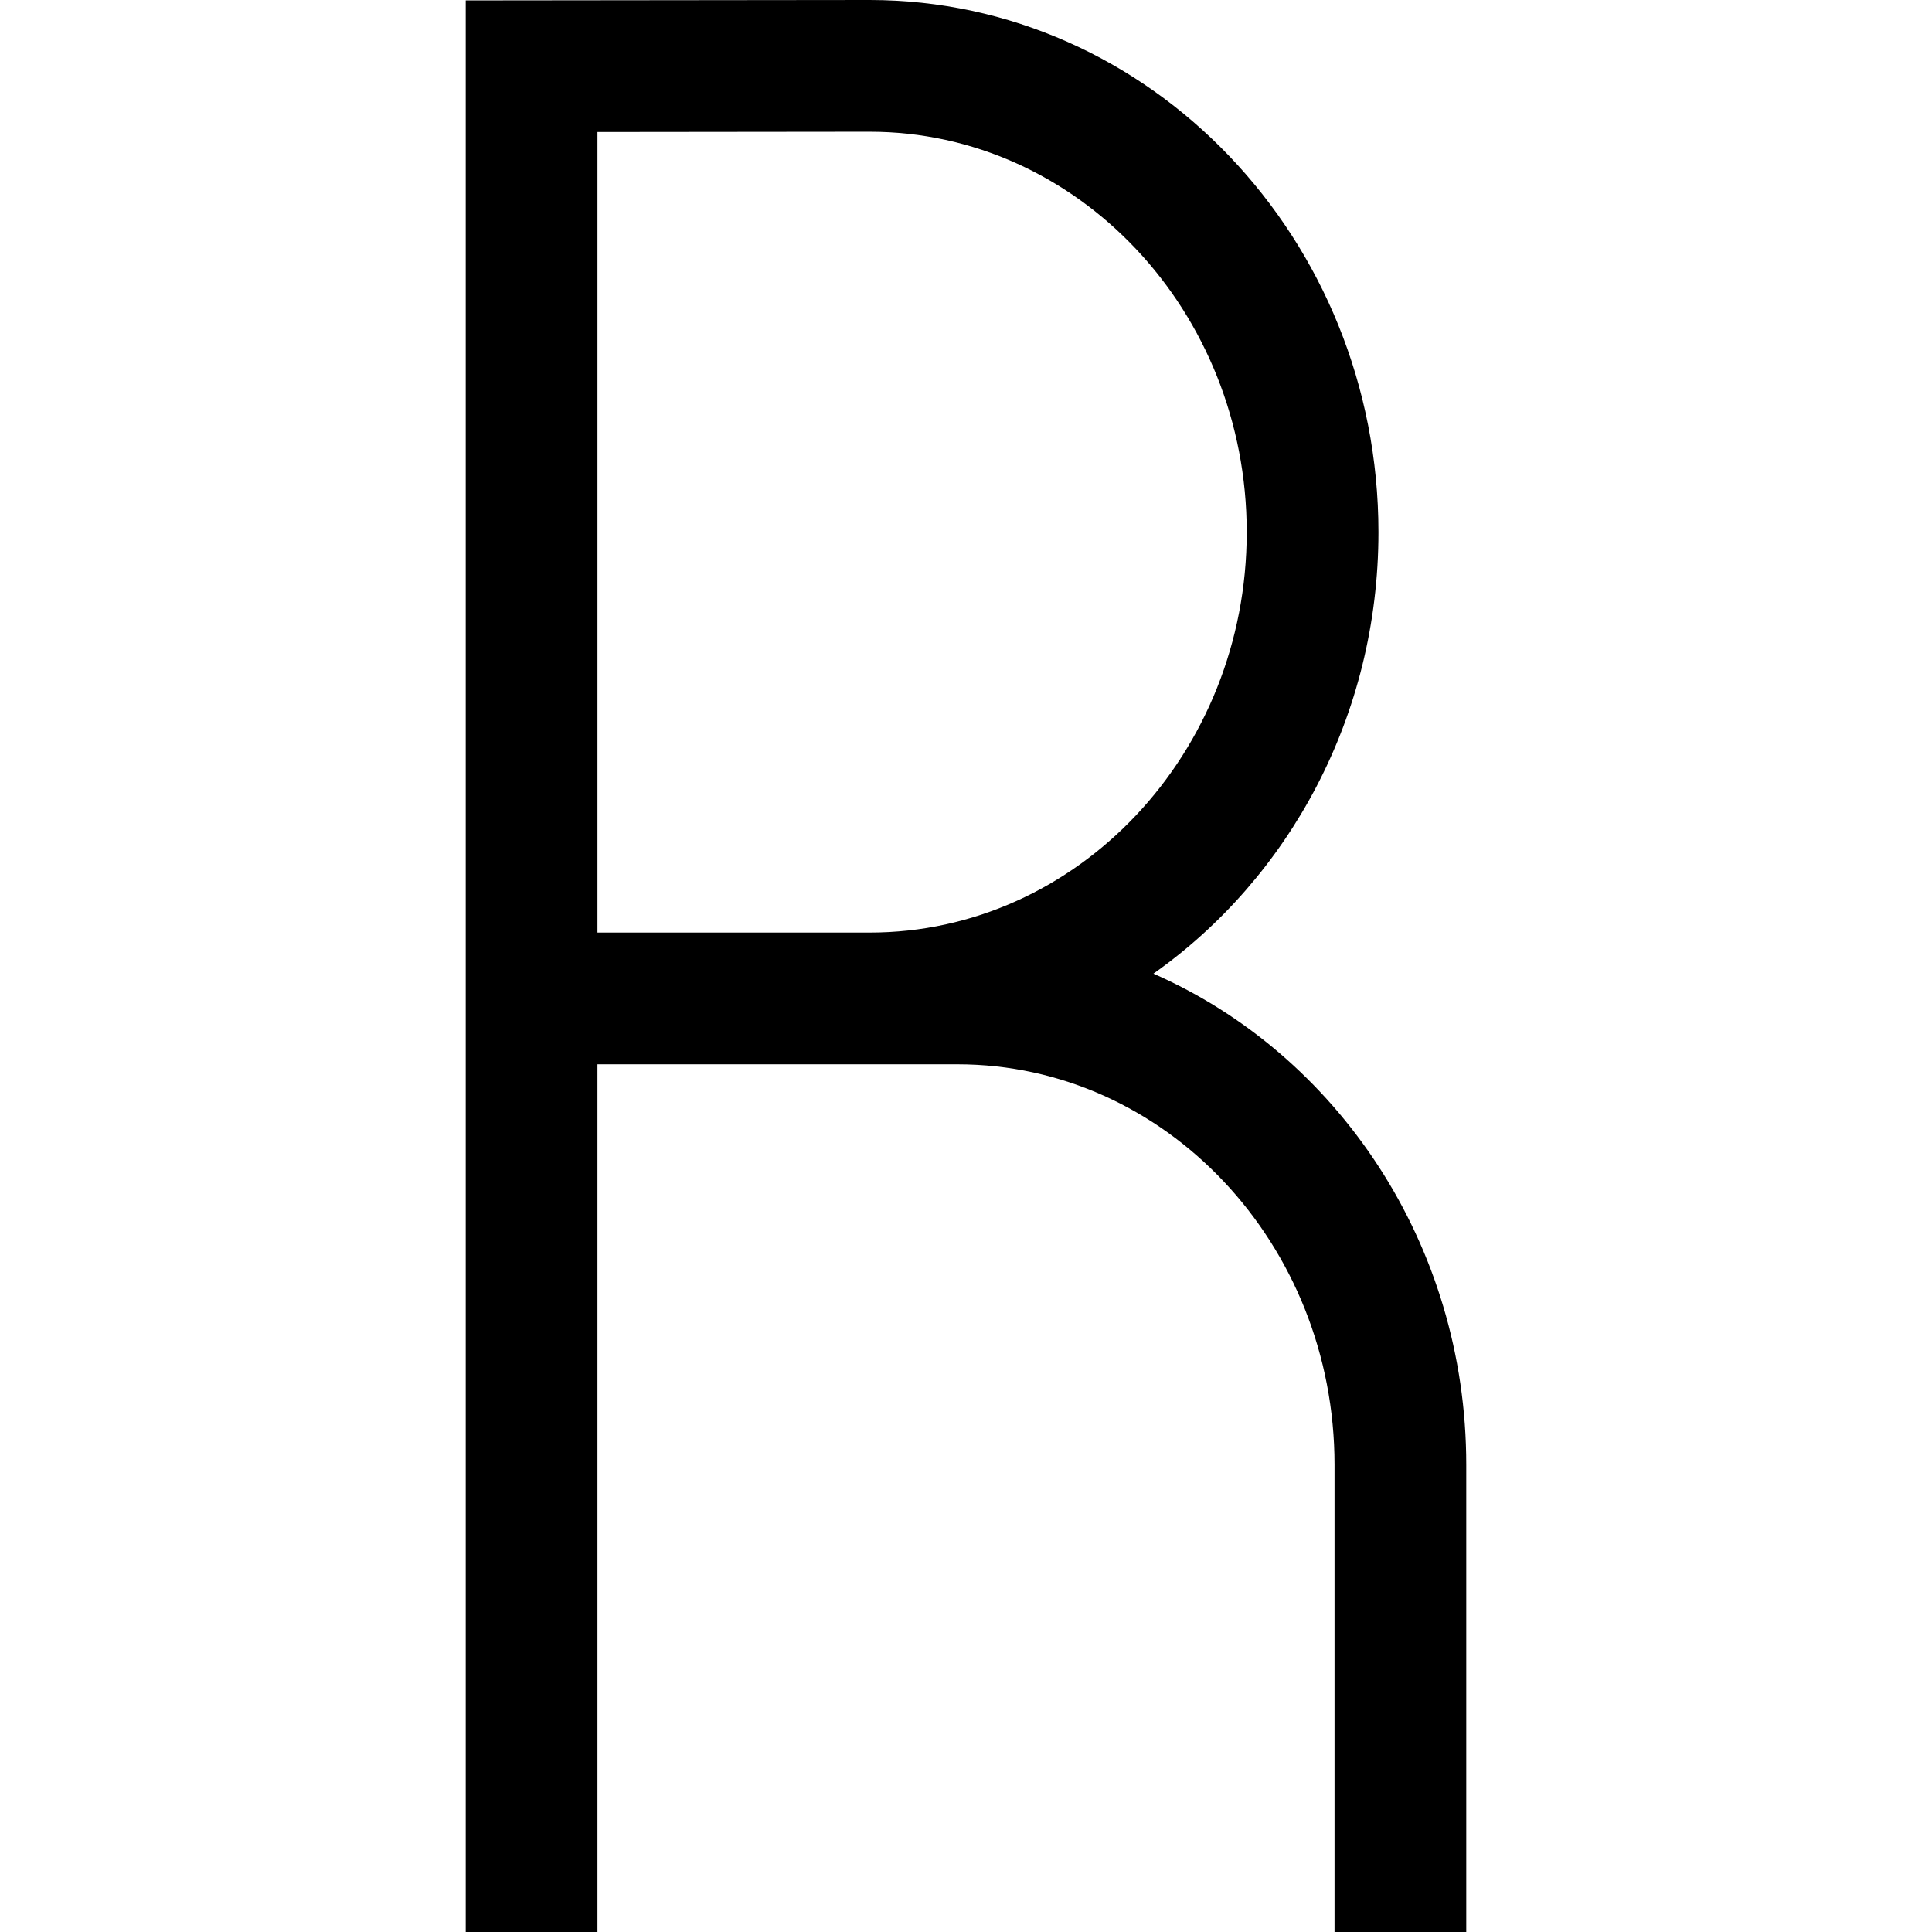
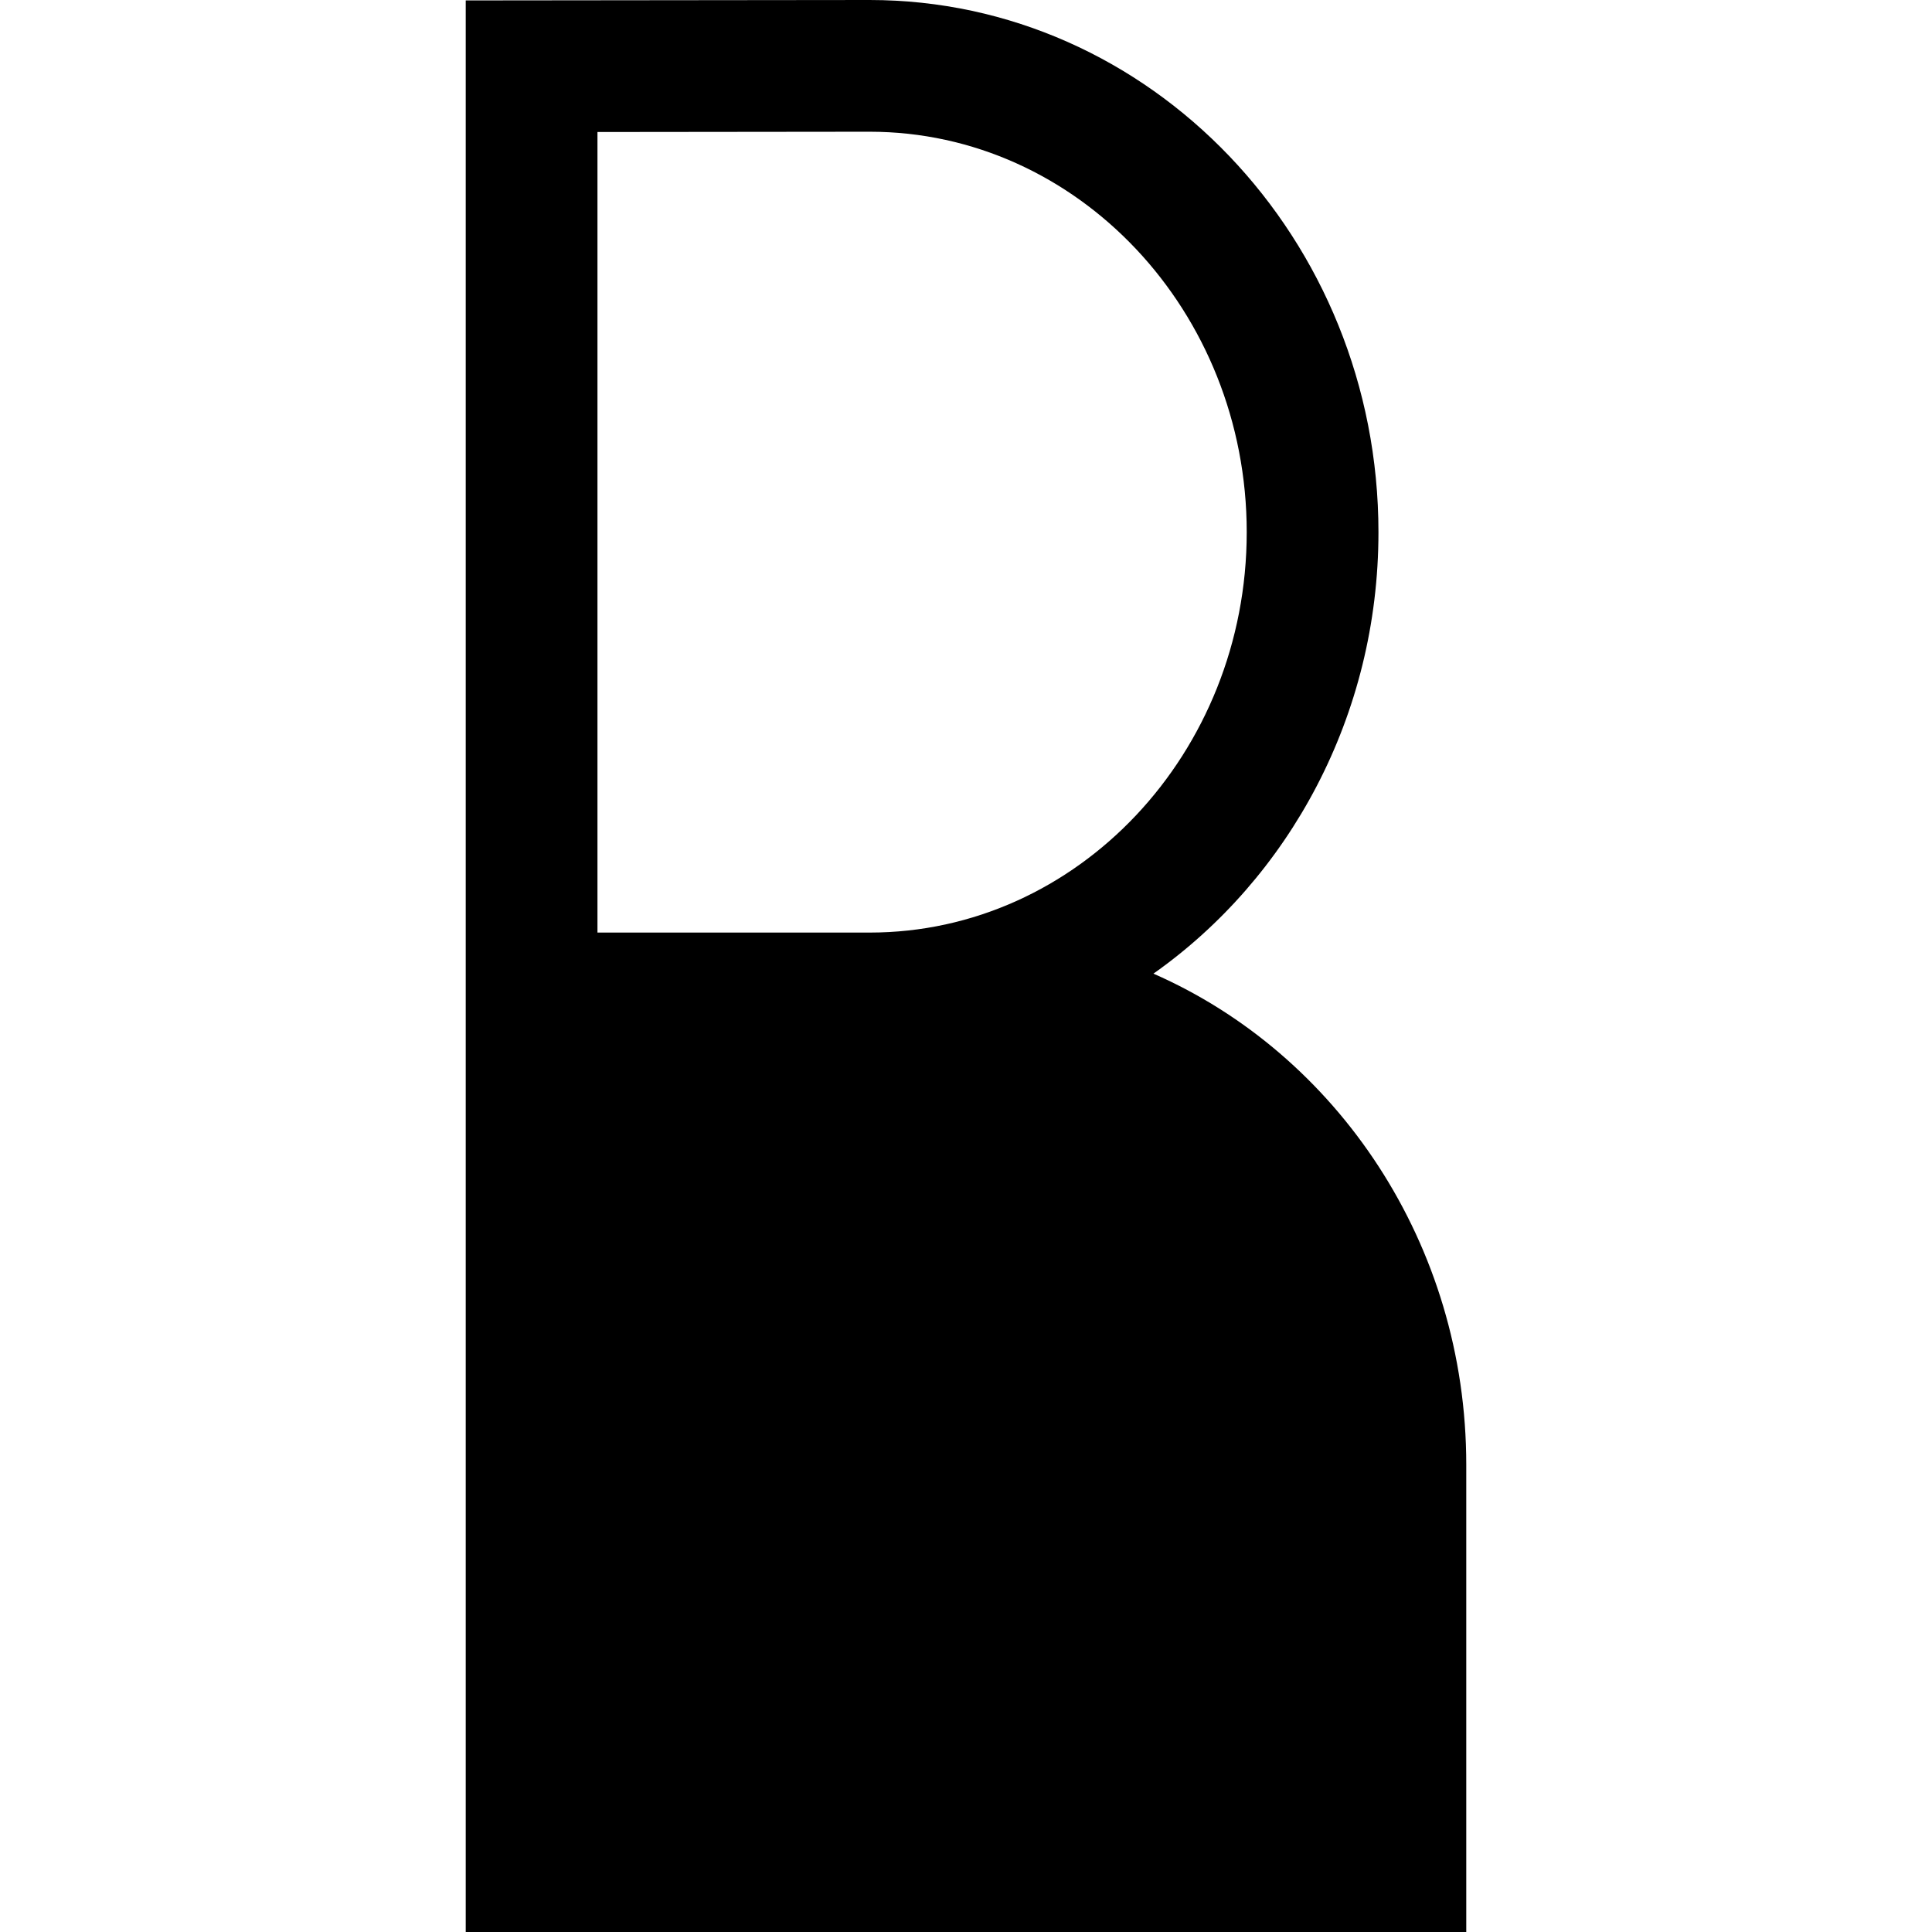
<svg xmlns="http://www.w3.org/2000/svg" fill="#000000" height="800px" width="800px" version="1.1" id="Layer_1" viewBox="0 0 440 440" xml:space="preserve">
  <g>
-     <path d="M262.687,221.742c30.891-21.789,51.246-58.722,51.246-100.535C313.933,54.373,261.952,0,198.045,0l-91.978,0.097V440h30   V242.387h81.993c47.35,0,85.872,40.915,85.872,91.207V440h30V333.594C333.933,283.296,304.489,240.059,262.687,221.742z    M198.061,212.387h-61.993V30.065L198.061,30c47.35,0,85.872,40.915,85.872,91.207C283.933,171.484,245.41,212.387,198.061,212.387   z" />
+     <path d="M262.687,221.742c30.891-21.789,51.246-58.722,51.246-100.535C313.933,54.373,261.952,0,198.045,0l-91.978,0.097V440h30   h81.993c47.35,0,85.872,40.915,85.872,91.207V440h30V333.594C333.933,283.296,304.489,240.059,262.687,221.742z    M198.061,212.387h-61.993V30.065L198.061,30c47.35,0,85.872,40.915,85.872,91.207C283.933,171.484,245.41,212.387,198.061,212.387   z" />
  </g>
</svg>